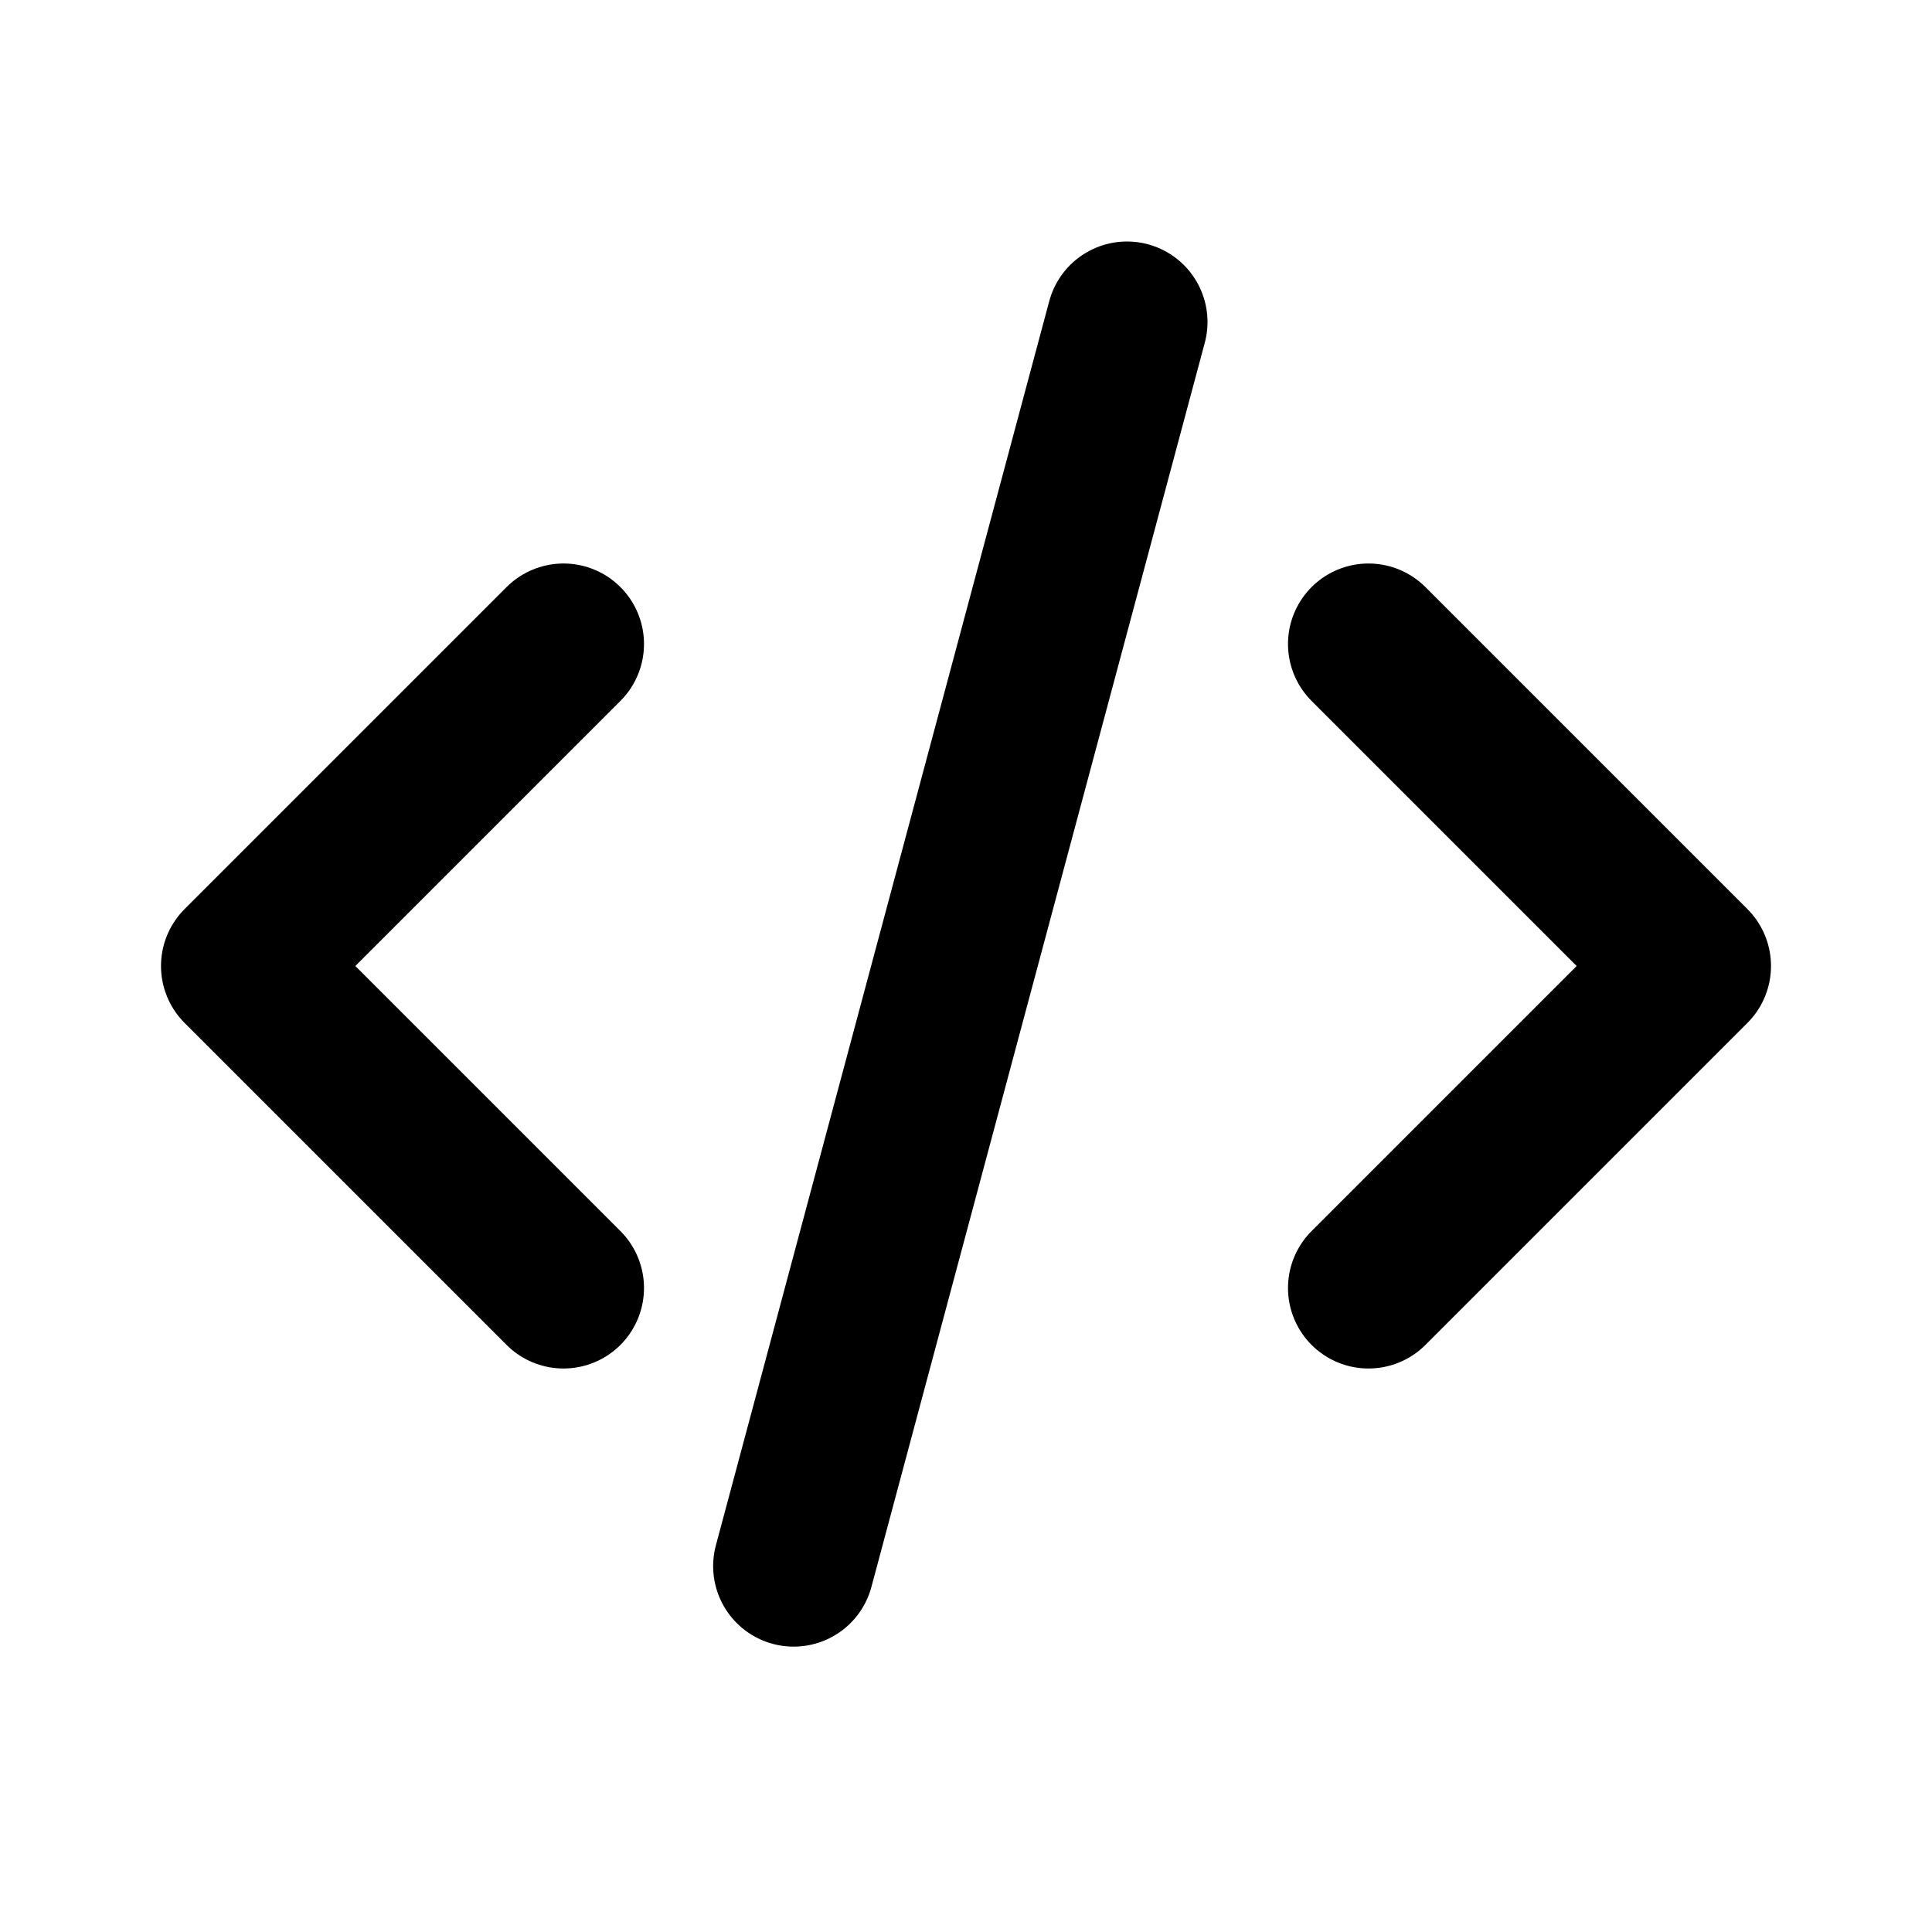
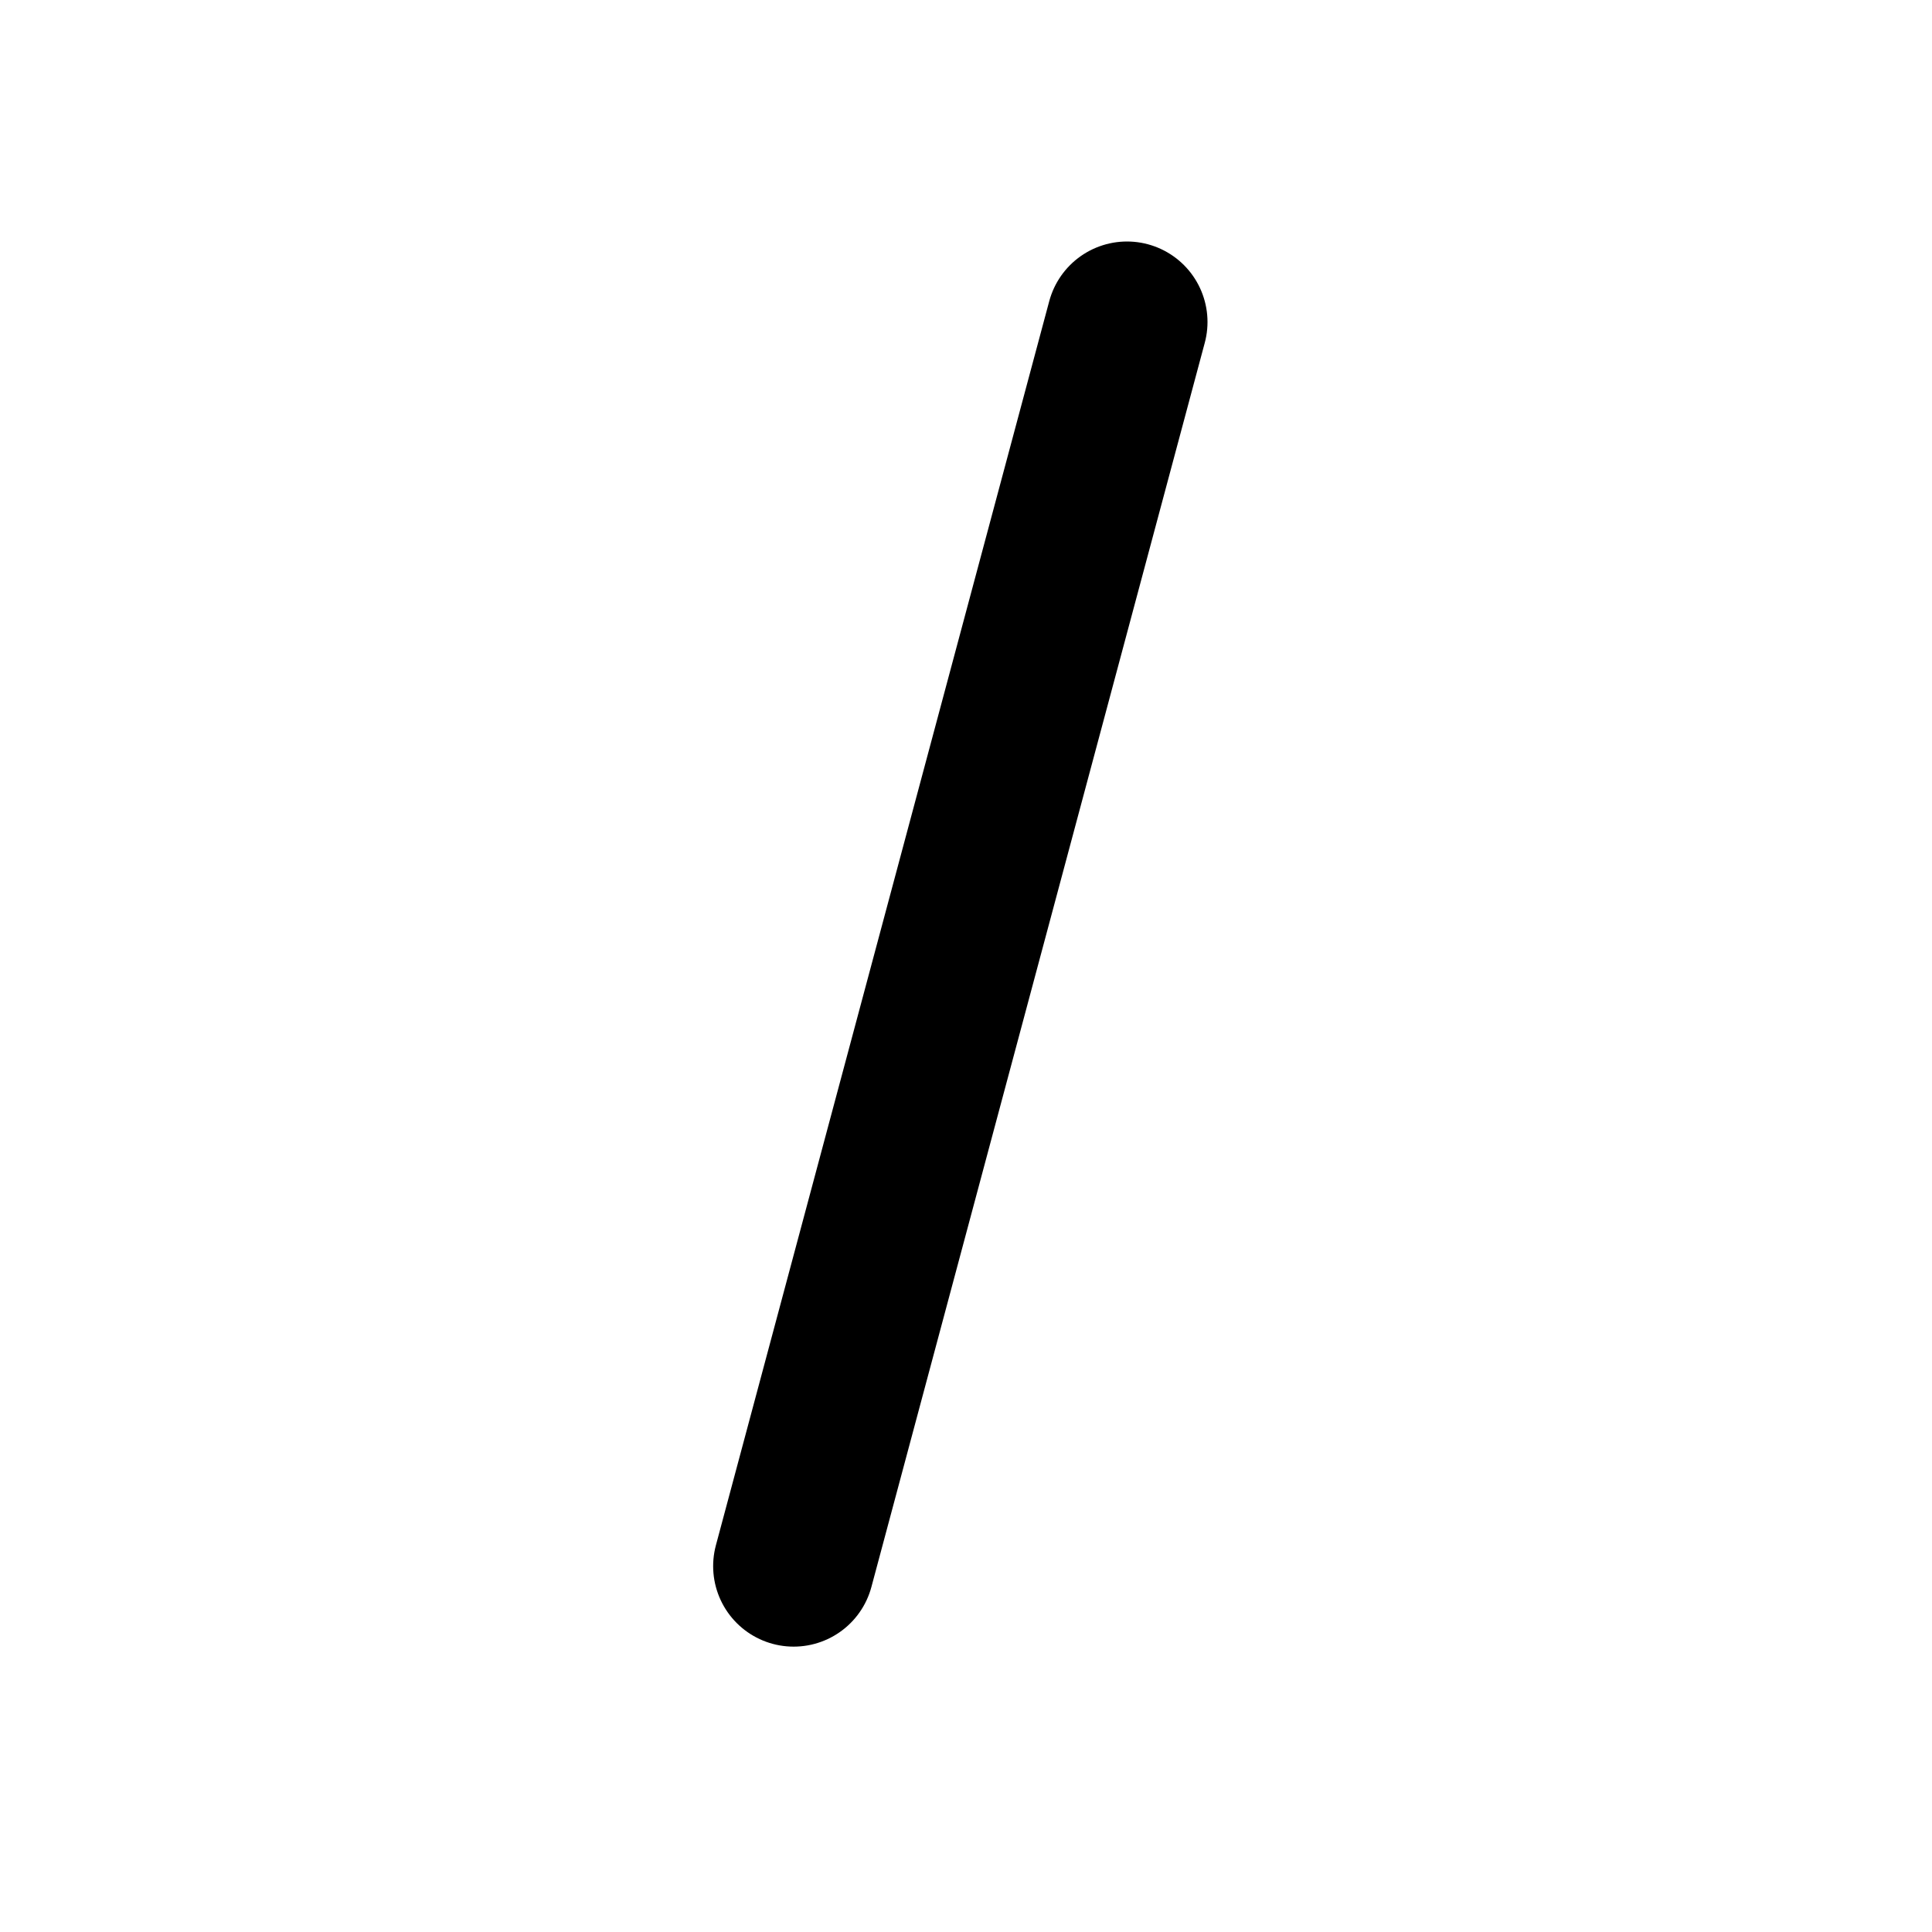
<svg xmlns="http://www.w3.org/2000/svg" fill="none" height="24" viewBox="0 0 24 24" width="24">
  <g stroke="#000" stroke-linecap="round" stroke-linejoin="round" stroke-width="2">
-     <path d="m7 8-4 4 4 4" />
-     <path d="m17 8 4 4-4 4" />
    <path d="m14 4-4.141 15.455" />
  </g>
</svg>